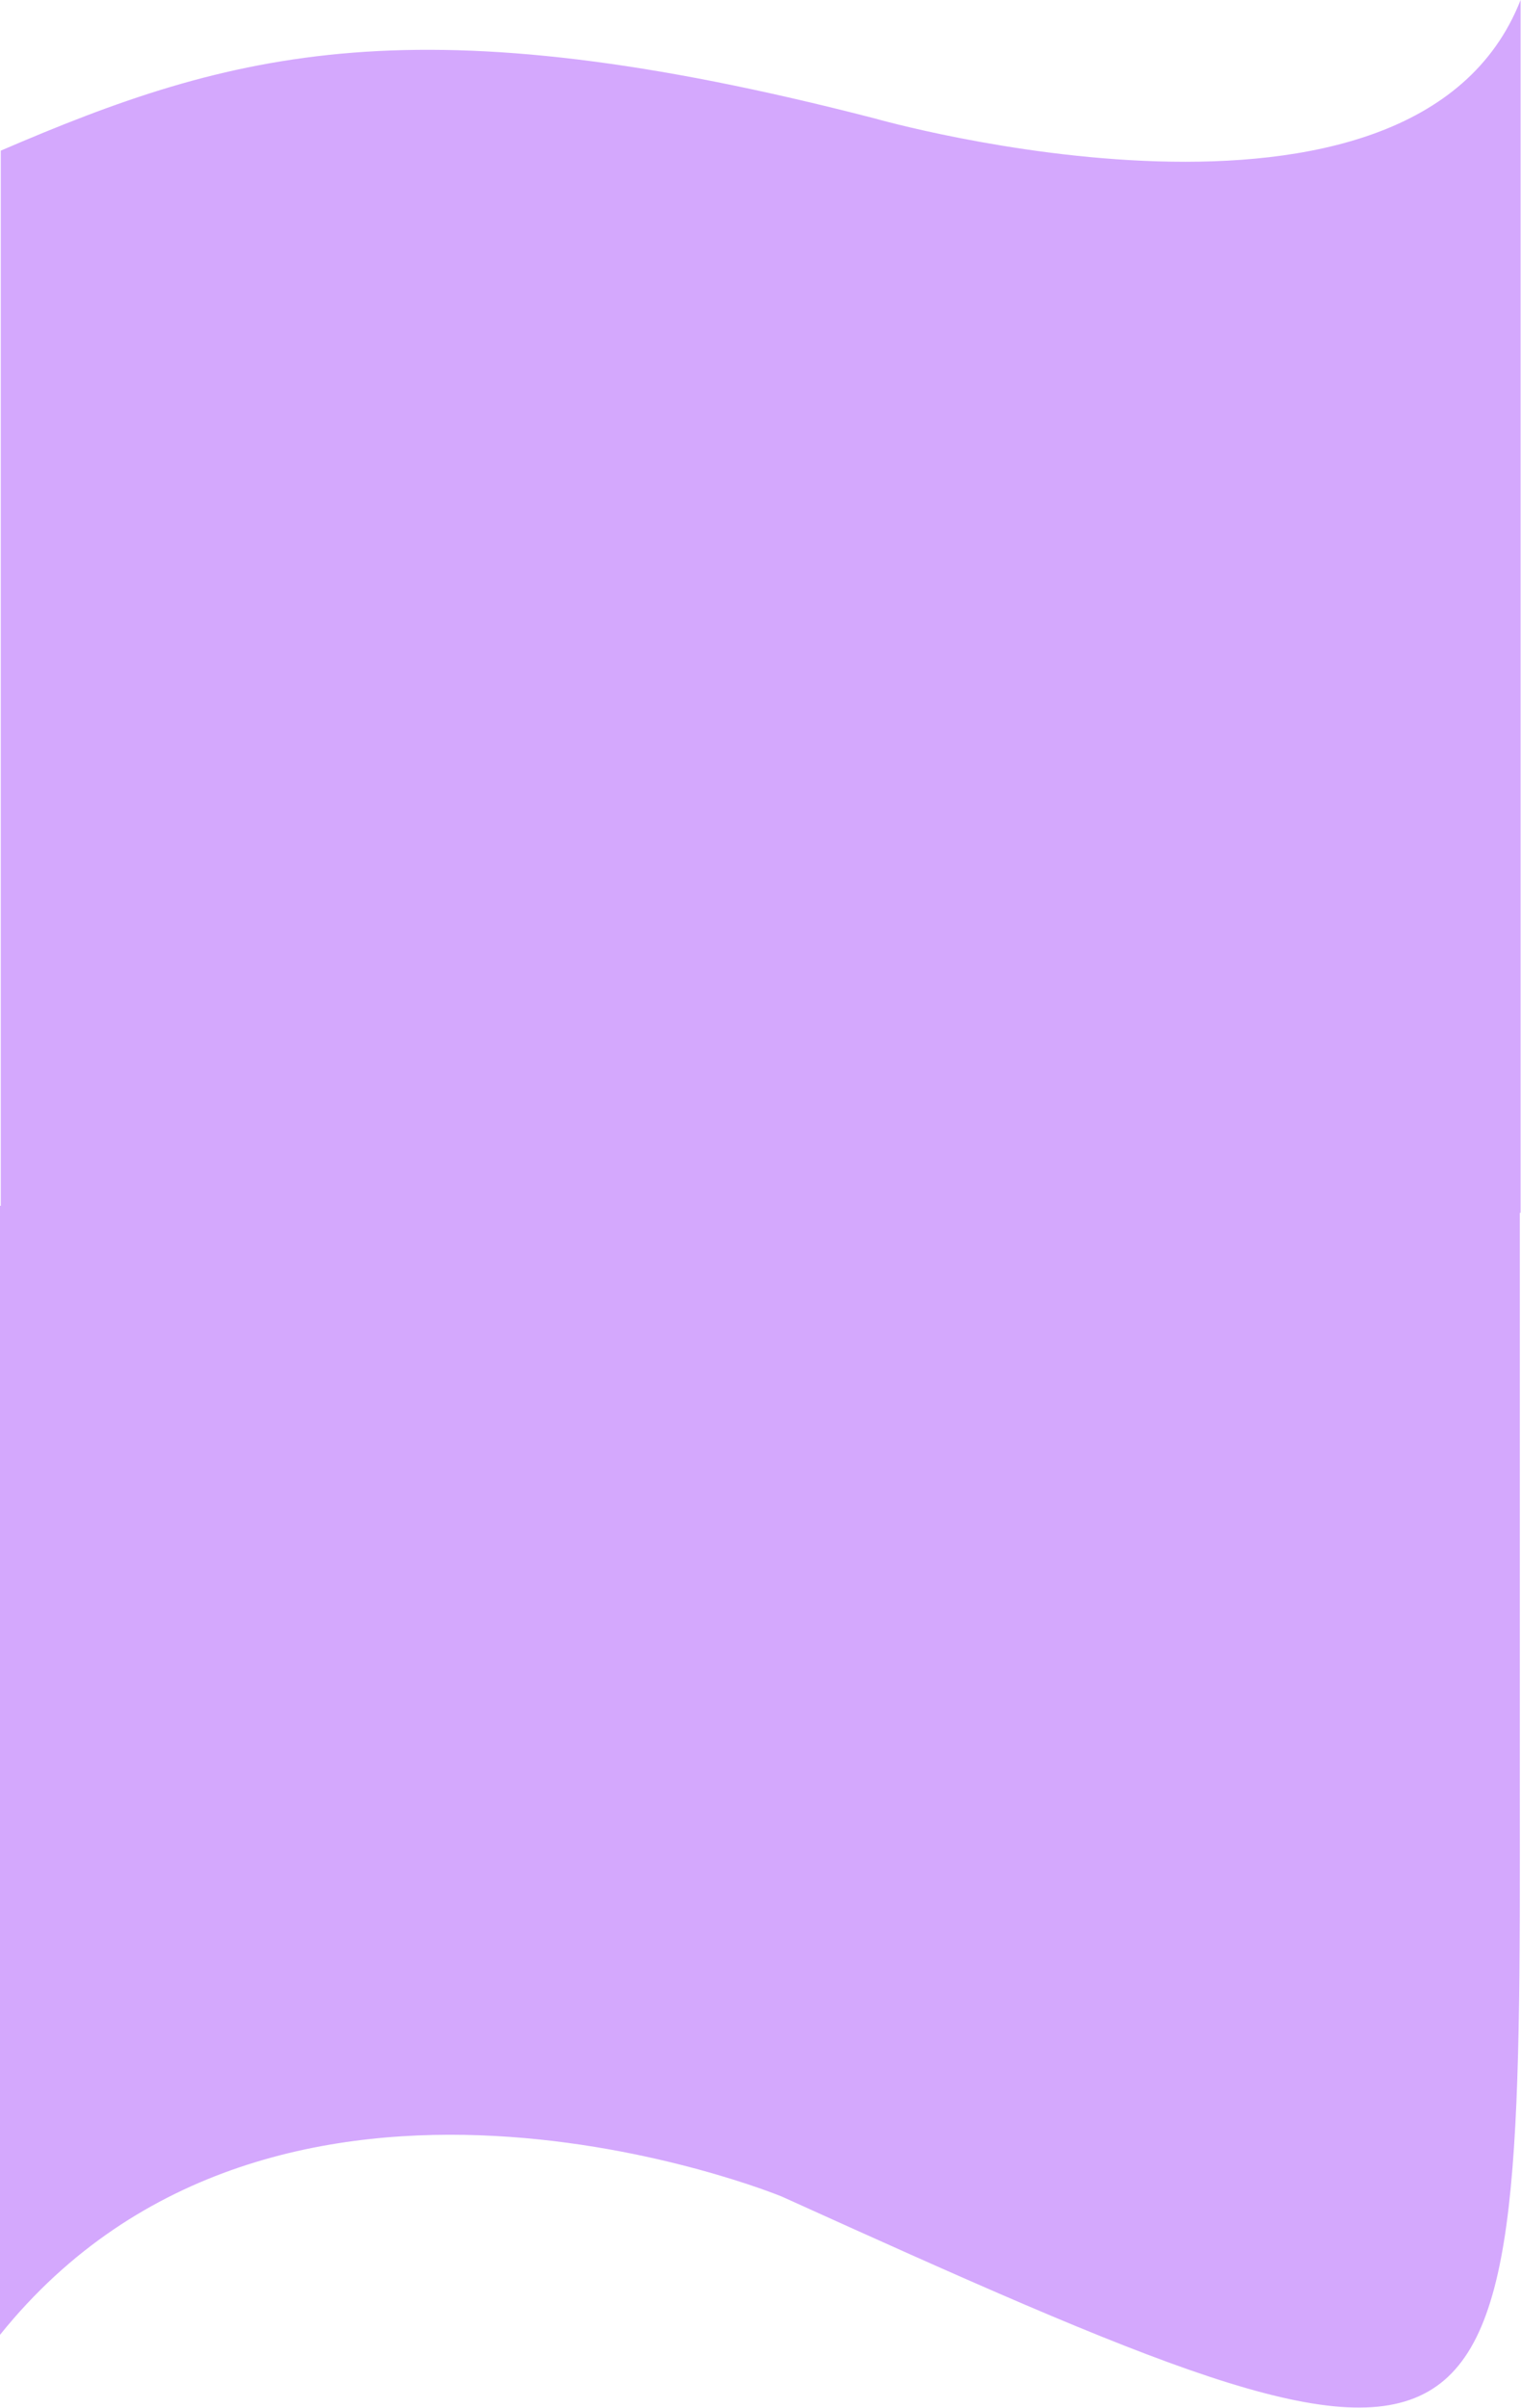
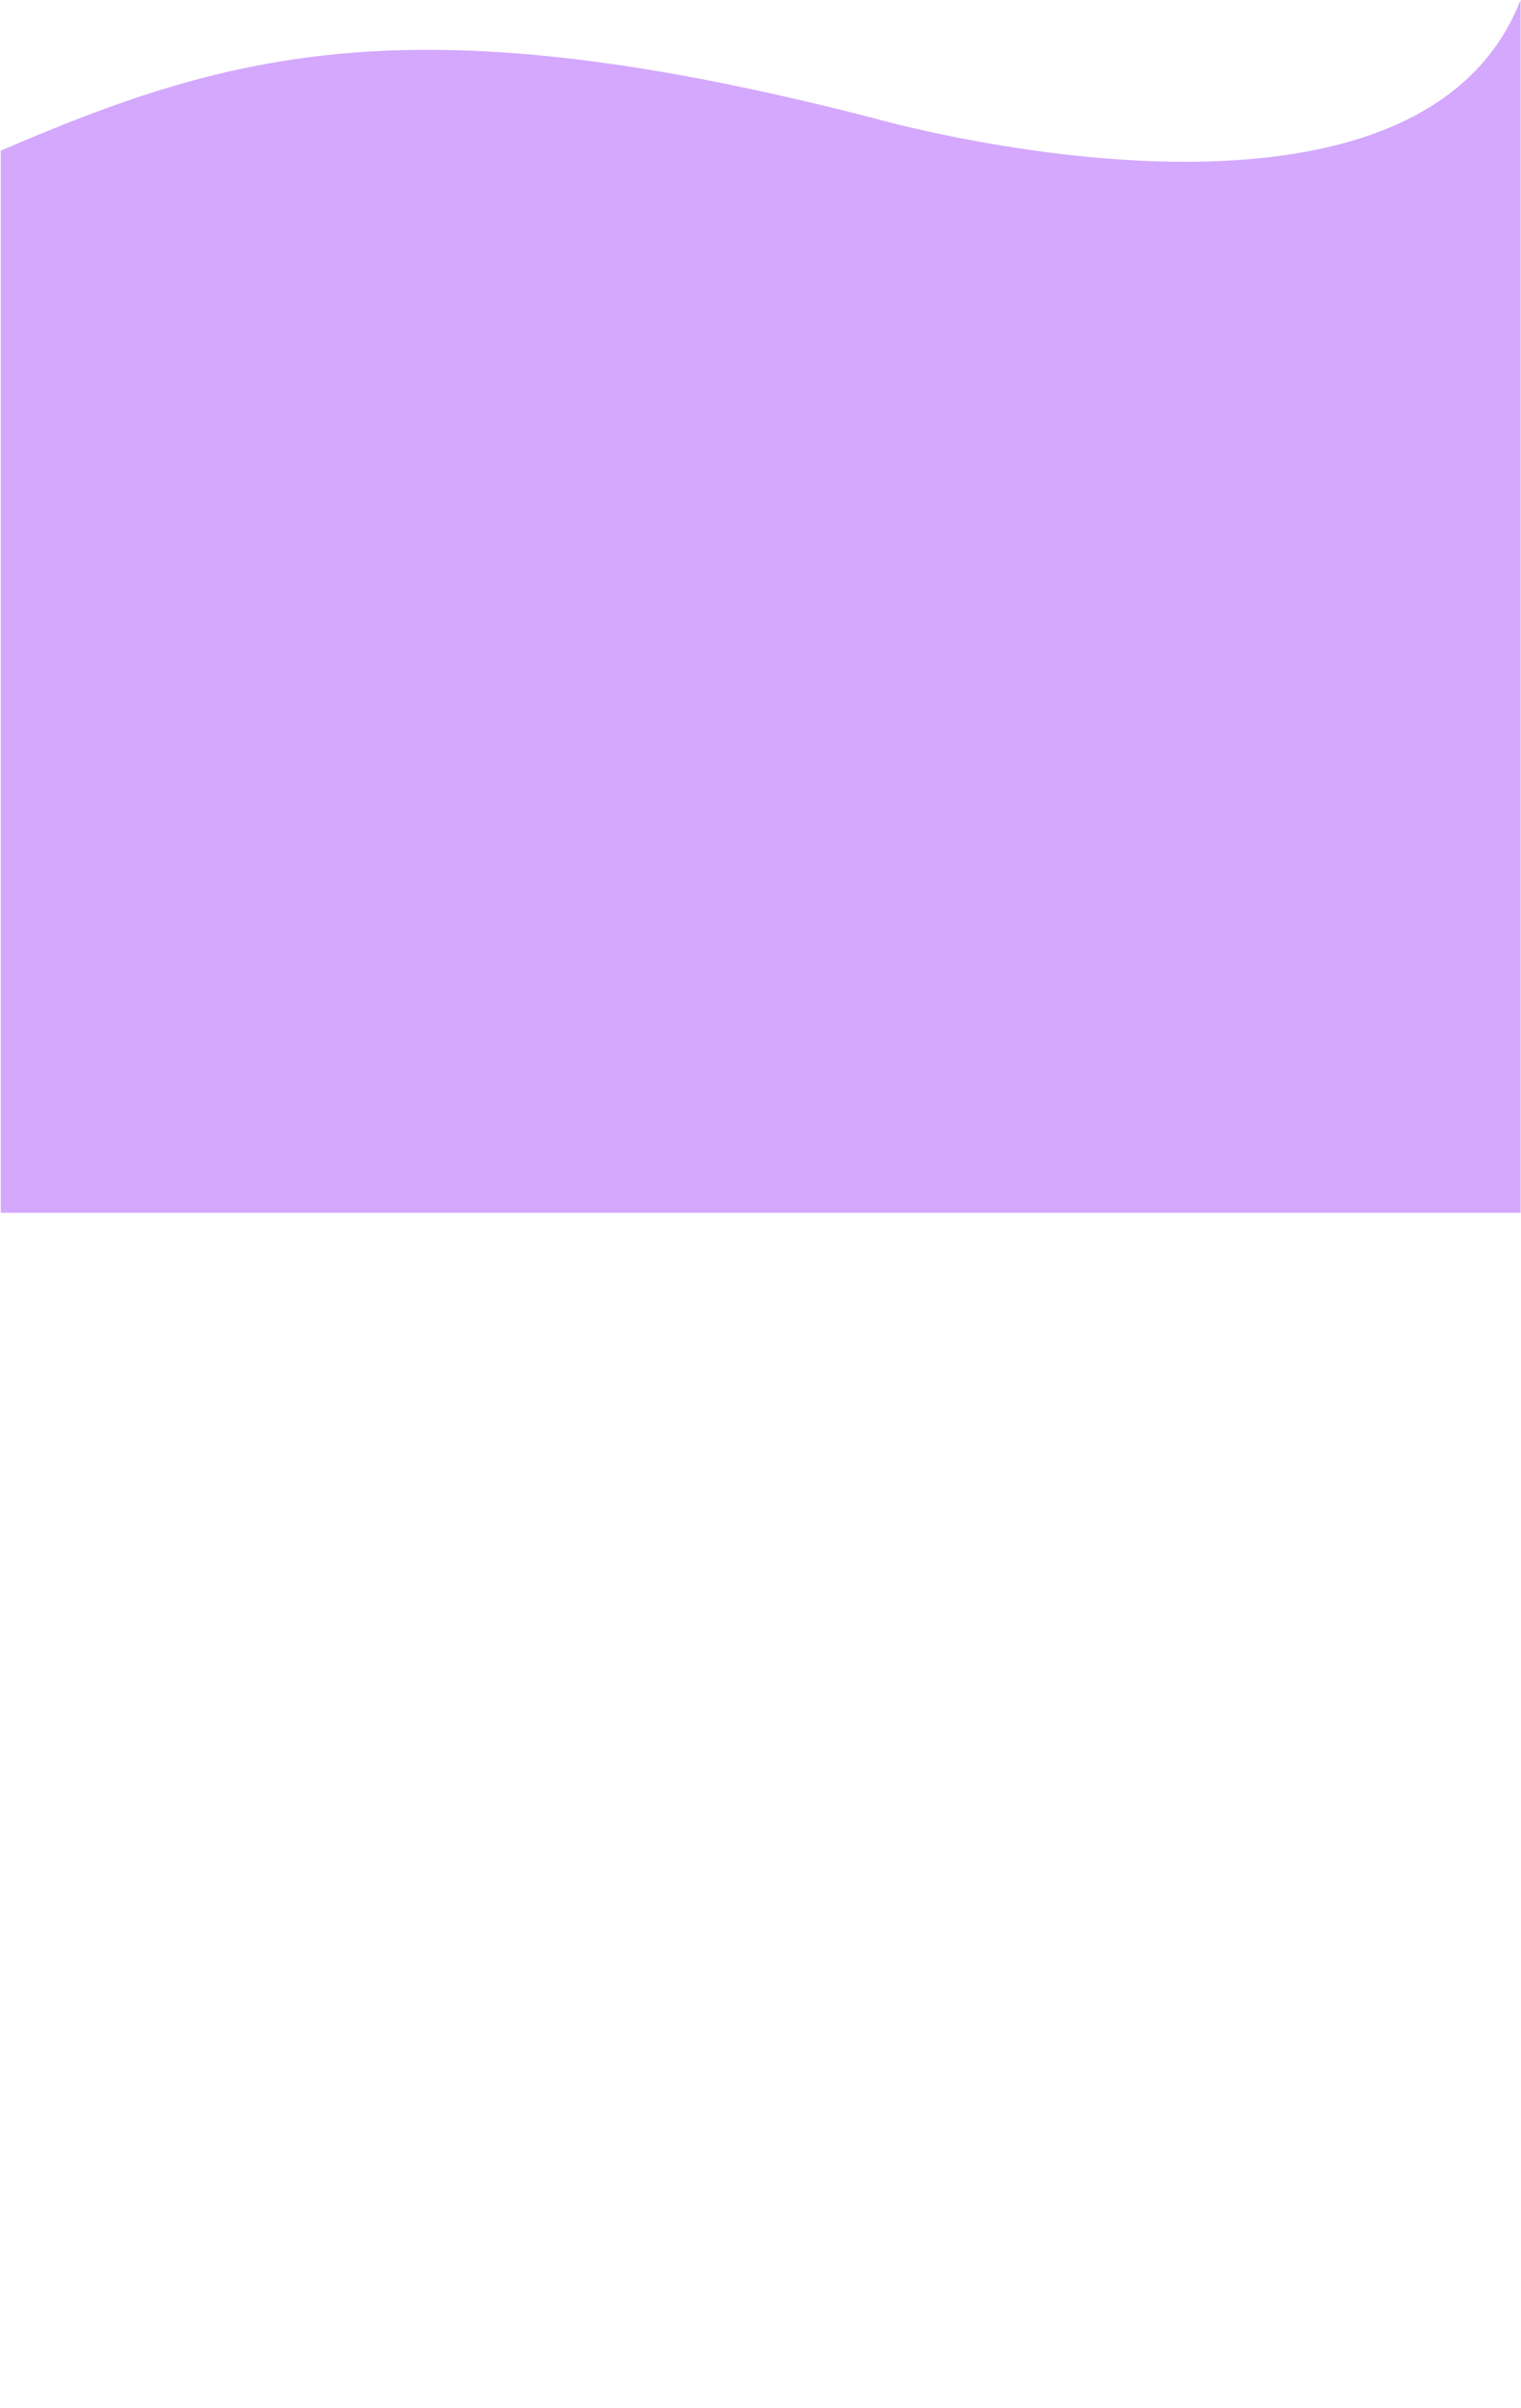
<svg xmlns="http://www.w3.org/2000/svg" width="539" height="853" viewBox="0 0 539 853" fill="none">
  <path d="M0.276 53.355V429.572H538.855V0C501 96.5 309.911 41.93 309.911 41.93C147.5 0 82.5 18 0.276 53.355Z" fill="#D4A8FD" />
-   <path d="M538.579 633.181L538.578 427.107L7.83929e-06 427.107L0 827C98.5 704.5 277 778 277 778C538.855 896.5 538.855 892 538.579 633.181Z" fill="#D4A8FD" />
</svg>